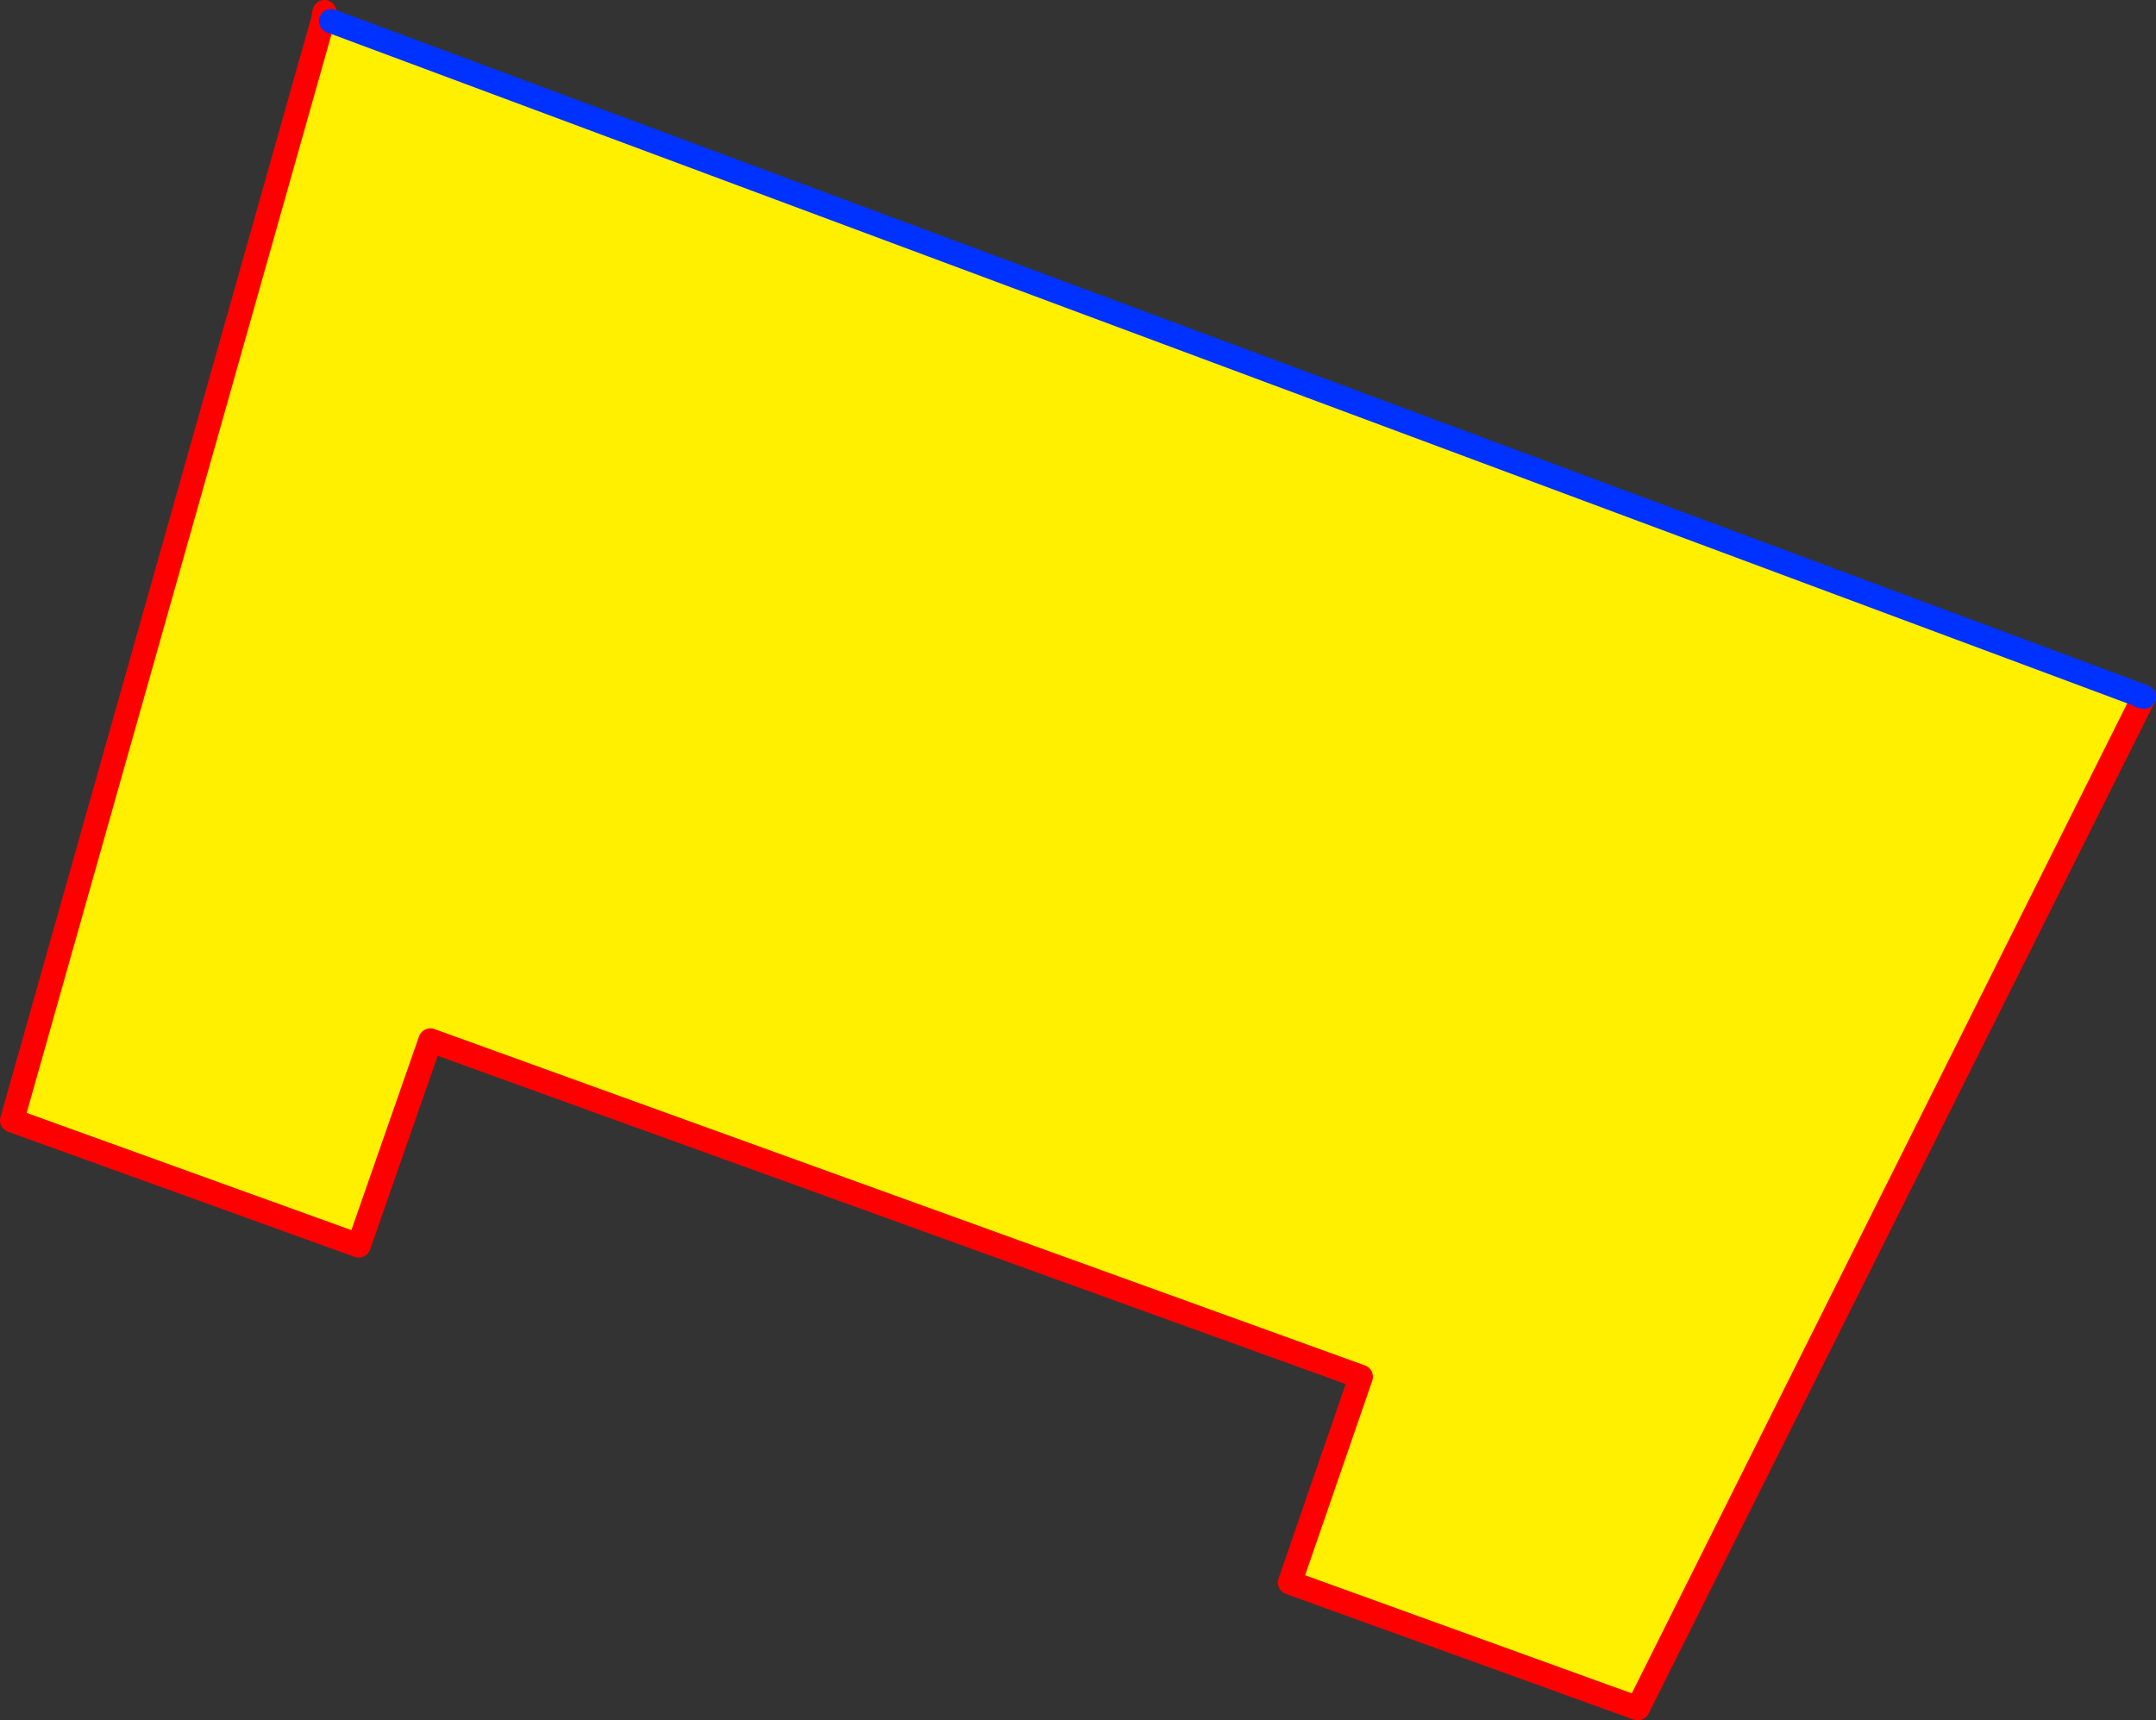
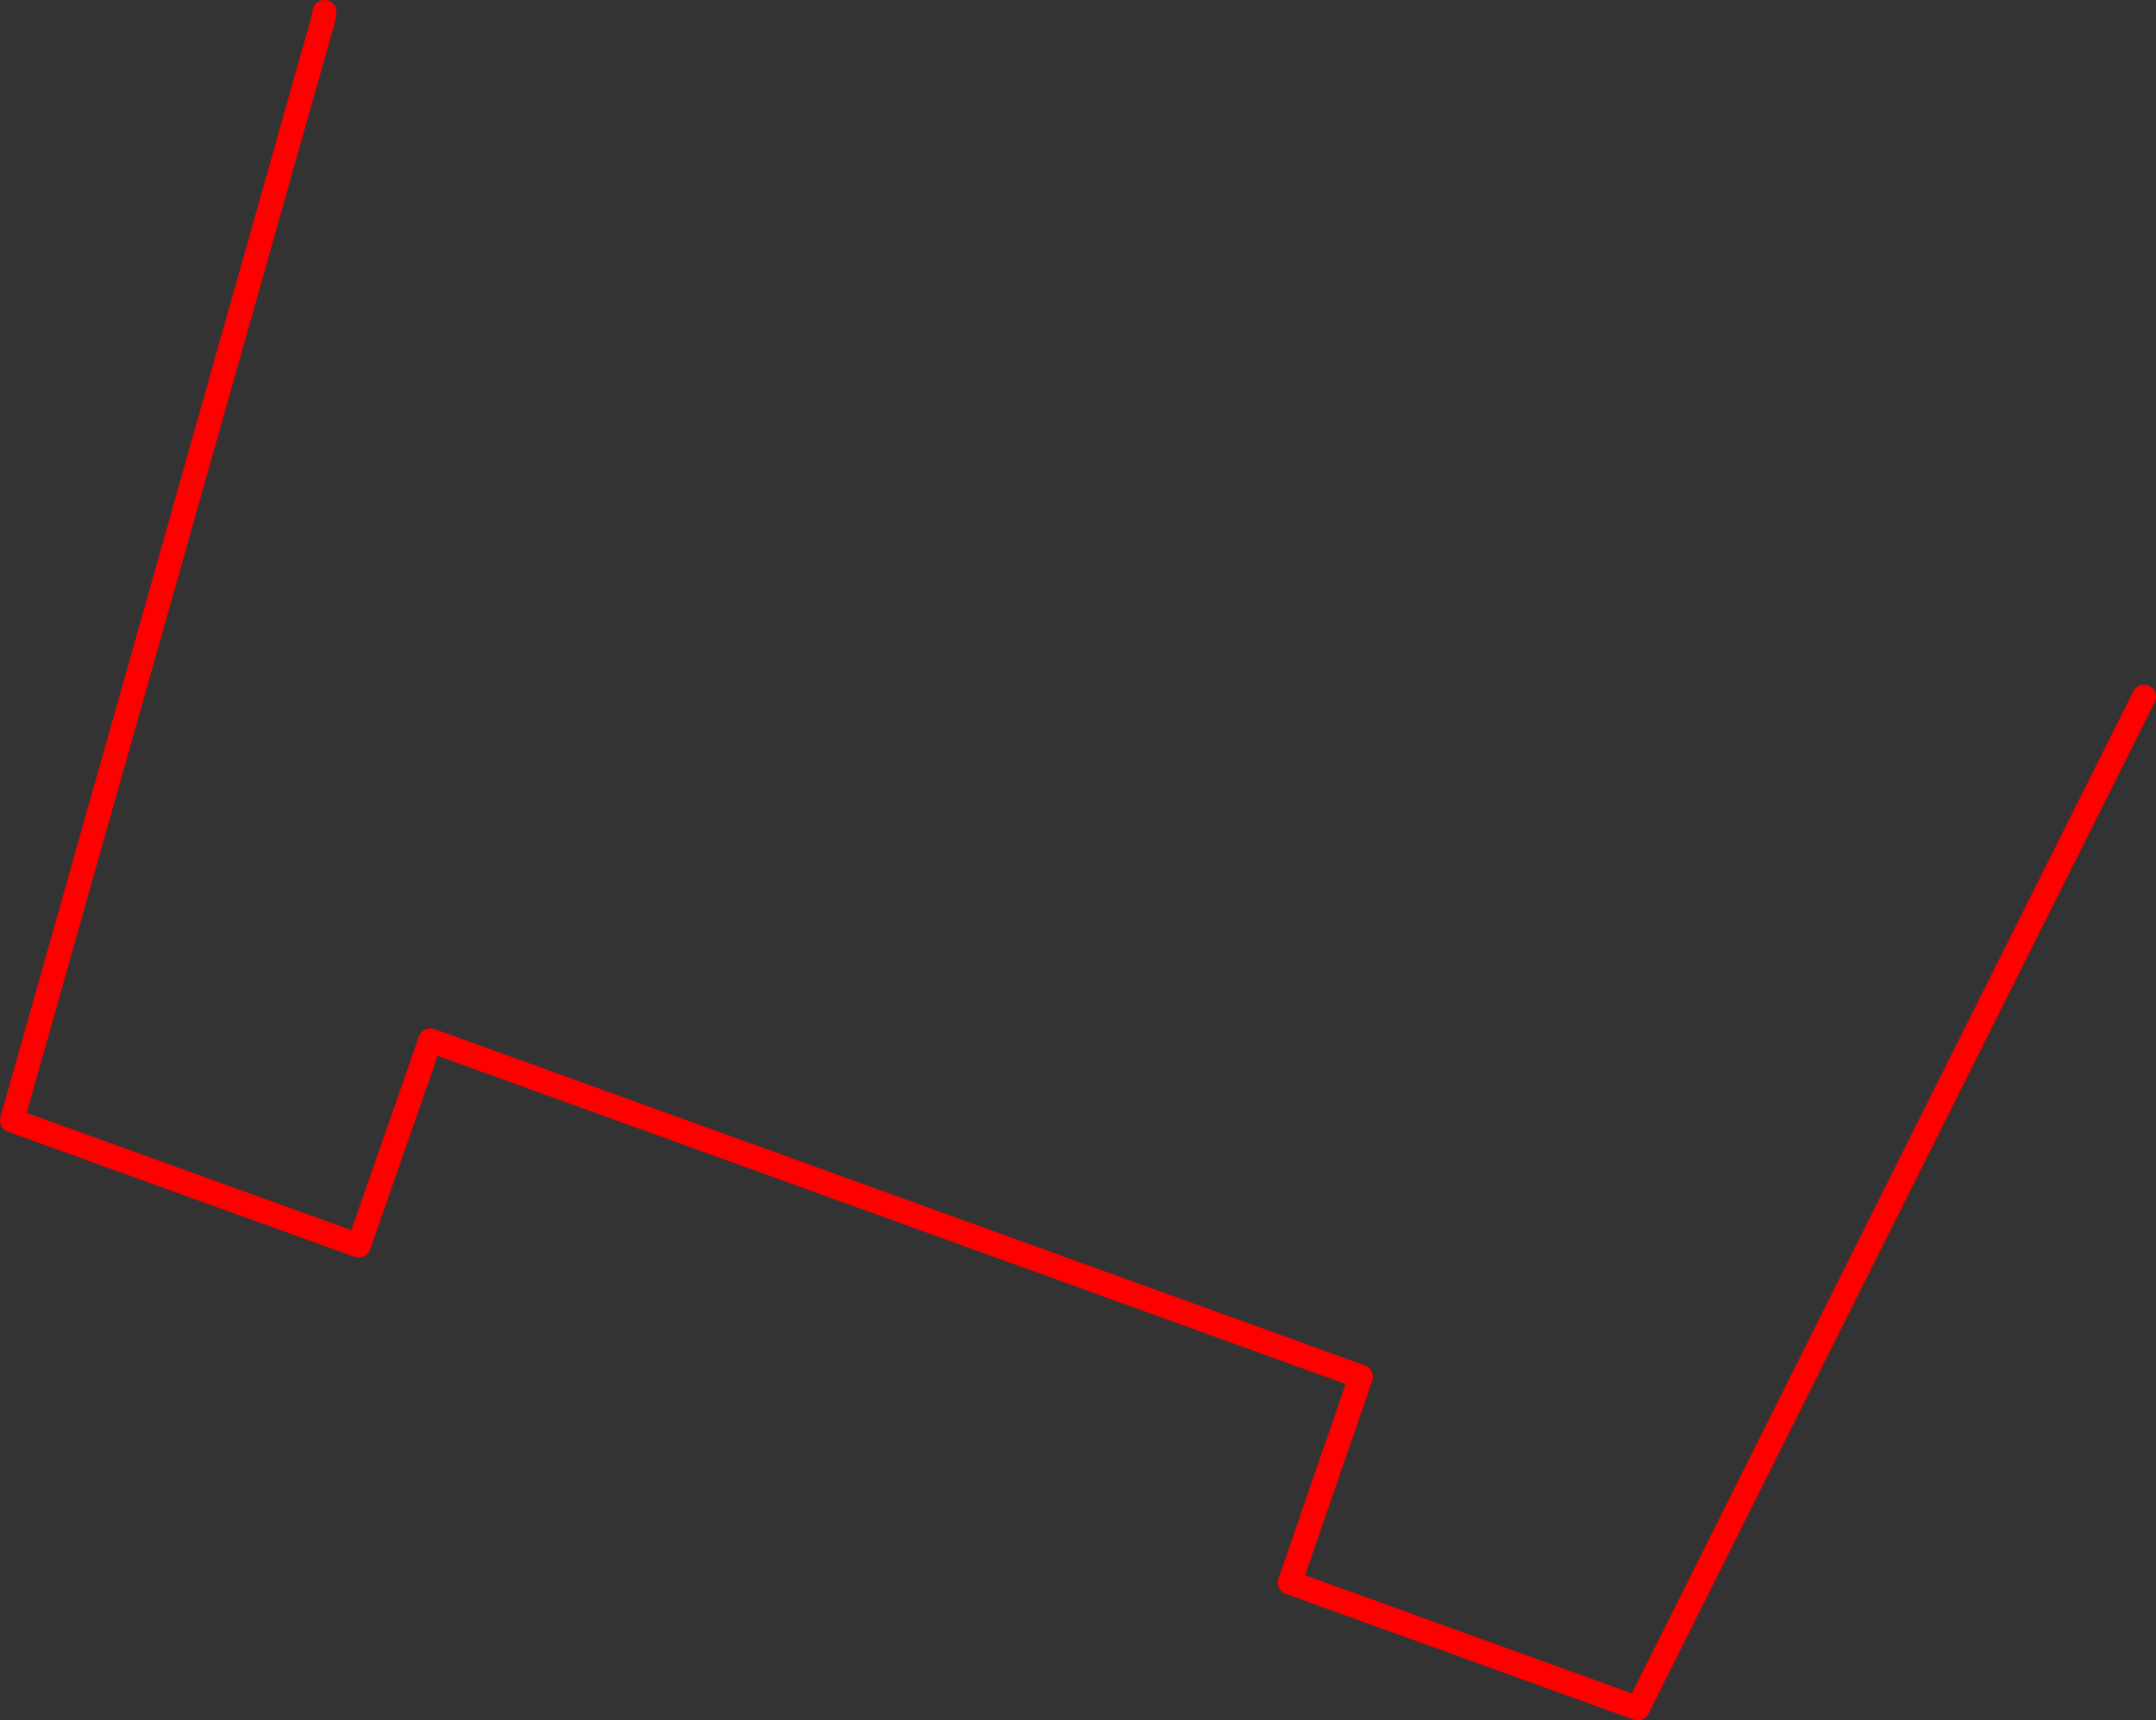
<svg xmlns="http://www.w3.org/2000/svg" height="142.95px" width="179.1px">
  <rect width="100%" height="100%" fill="#333333" stroke="none" />
  <g transform="matrix(1.0, 0.0, 0.0, 1.0, 194.2, 121.5)">
-     <path d="M-167.35 -119.9 L-166.7 -119.75 -16.35 -63.7 -16.35 -63.65 -16.1 -63.6 -58.15 20.45 -87.05 10.0 -81.15 -7.1 -158.45 -35.05 -164.4 -18.0 -193.2 -28.4 -167.35 -119.9" fill="#fff000" fill-rule="evenodd" stroke="none" />
    <path d="M-16.1 -63.6 L-58.15 20.45 -87.05 10.0 -81.15 -7.1 -158.45 -35.05 -164.4 -18.0 -193.2 -28.4 -167.35 -119.9 -167.35 -119.95 -167.25 -120.5" fill="none" stroke="#ff0000" stroke-linecap="round" stroke-linejoin="round" stroke-width="2.0" />
-     <path d="M-166.7 -119.75 L-16.35 -63.7 -16.1 -63.6 -16.35 -63.65 -16.35 -63.7" fill="none" stroke="#0032ff" stroke-linecap="round" stroke-linejoin="round" stroke-width="2.0" />
  </g>
</svg>